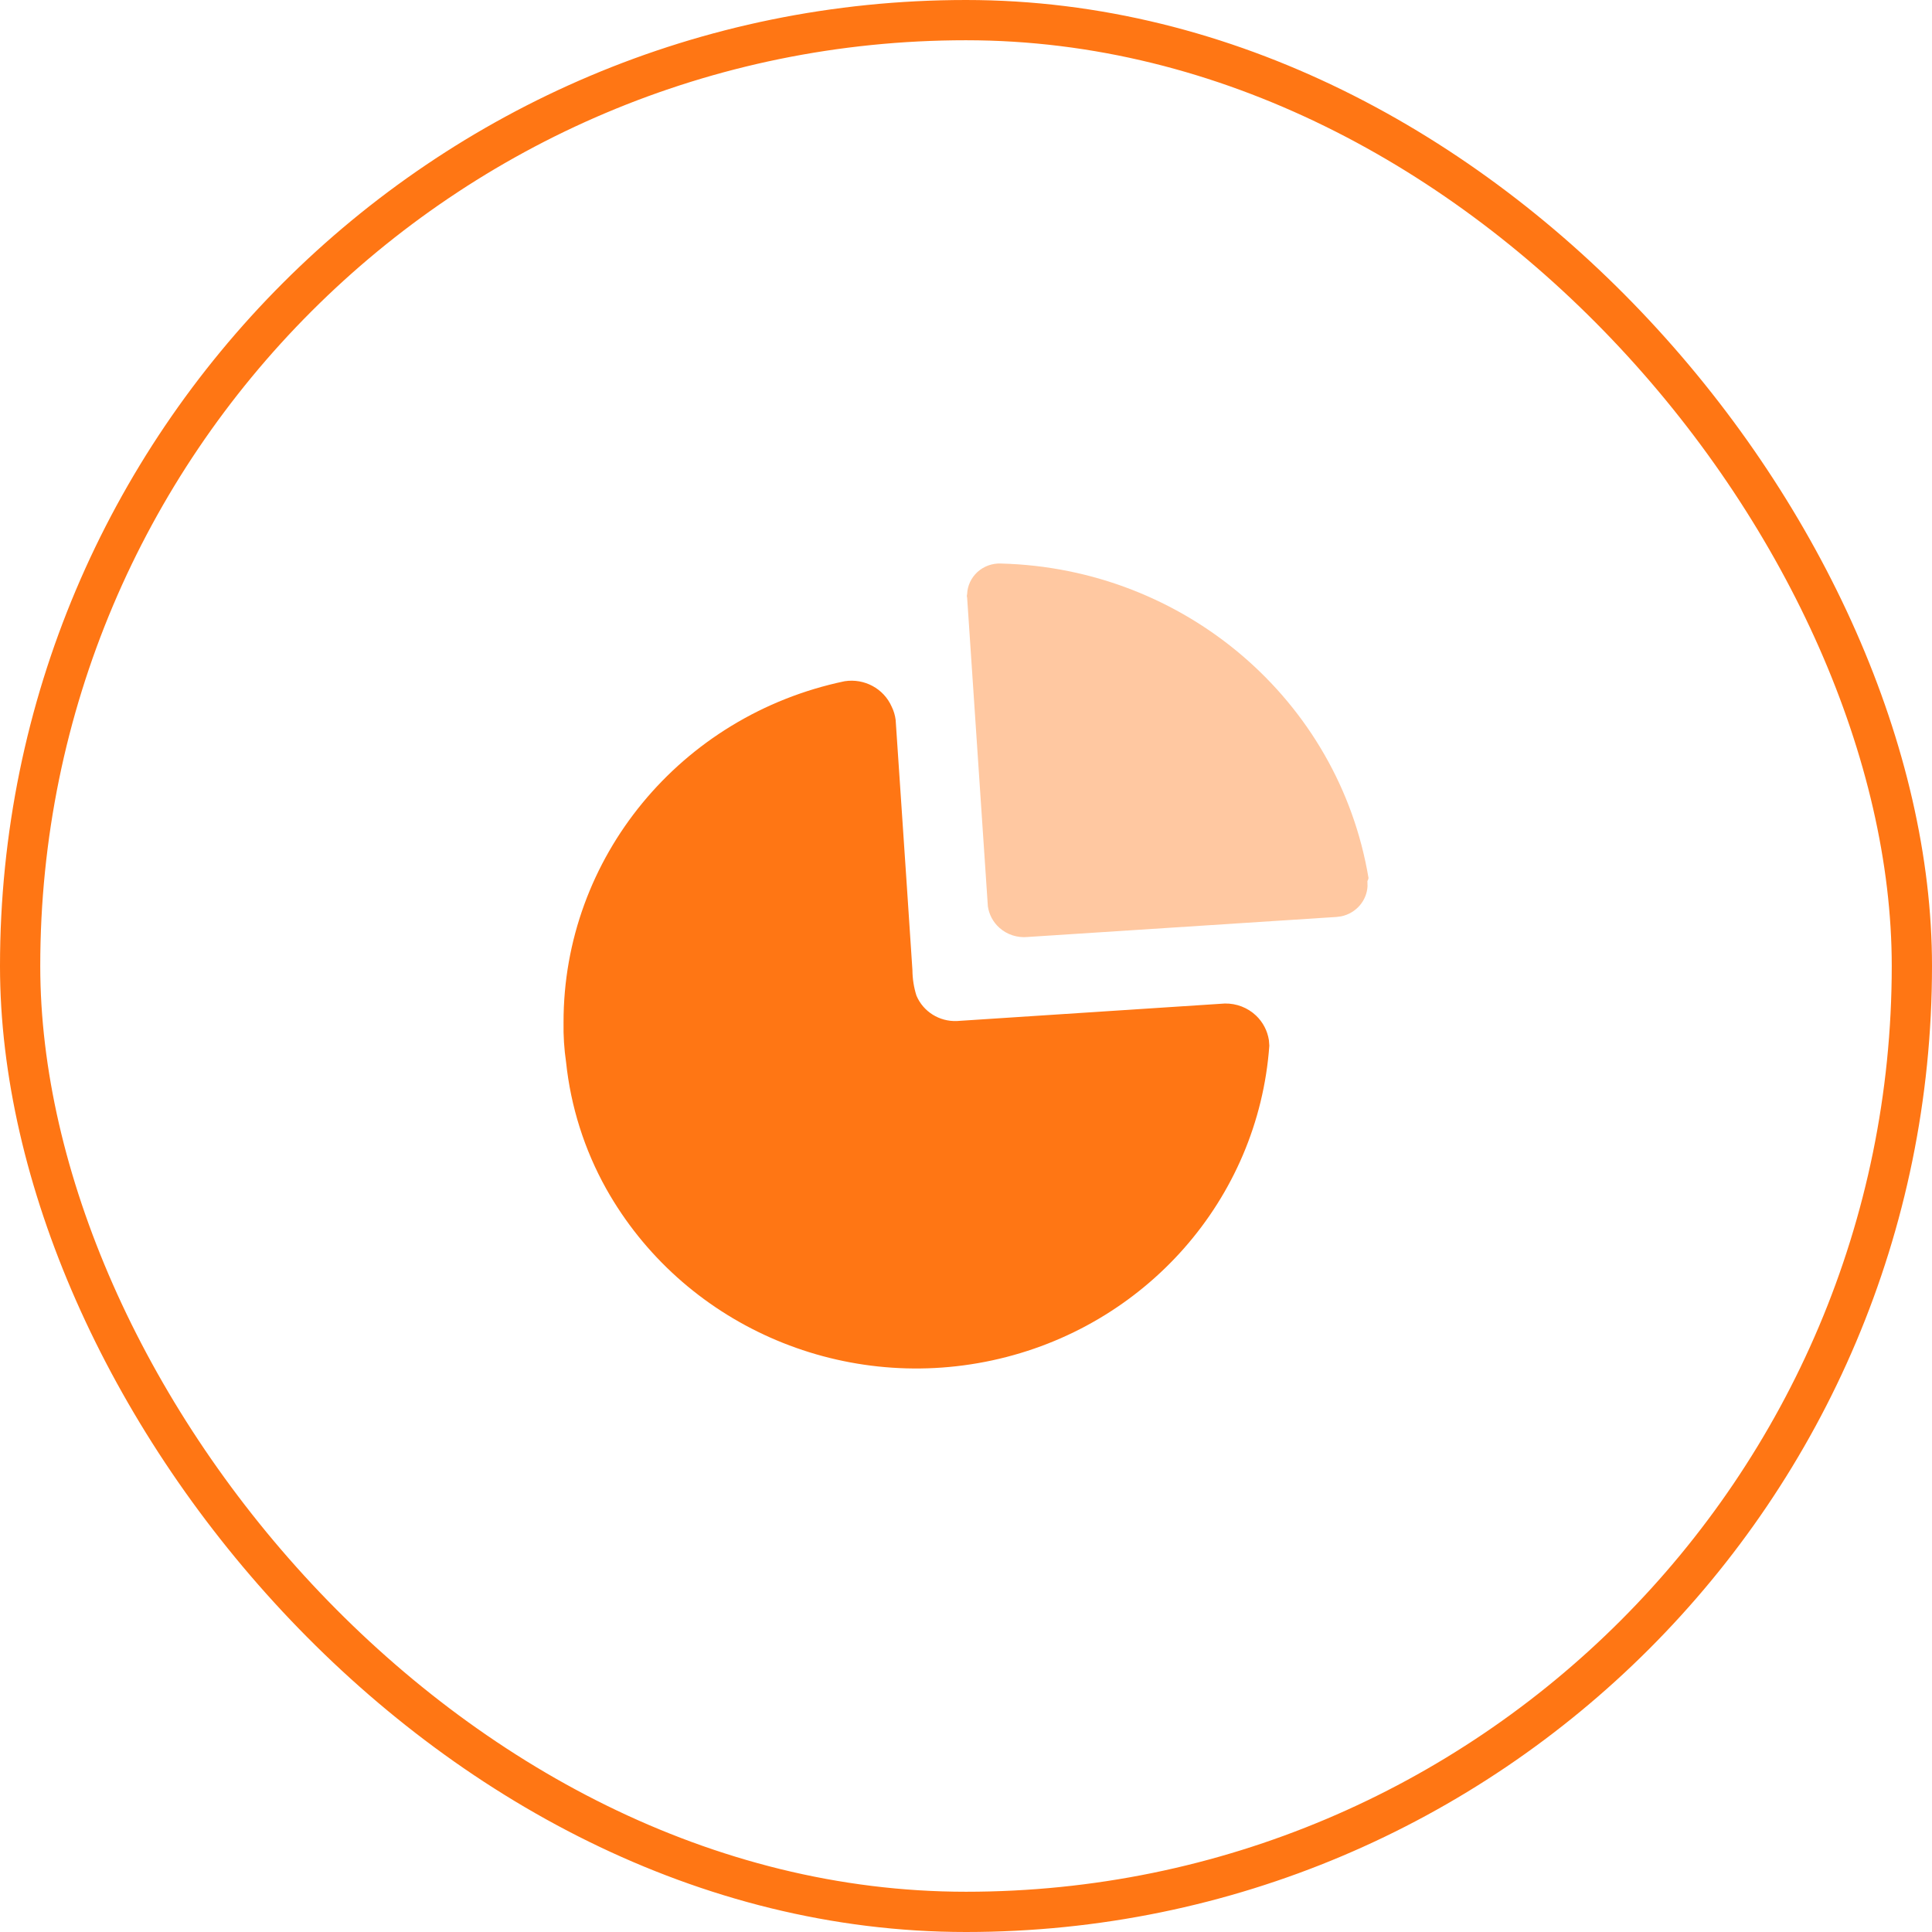
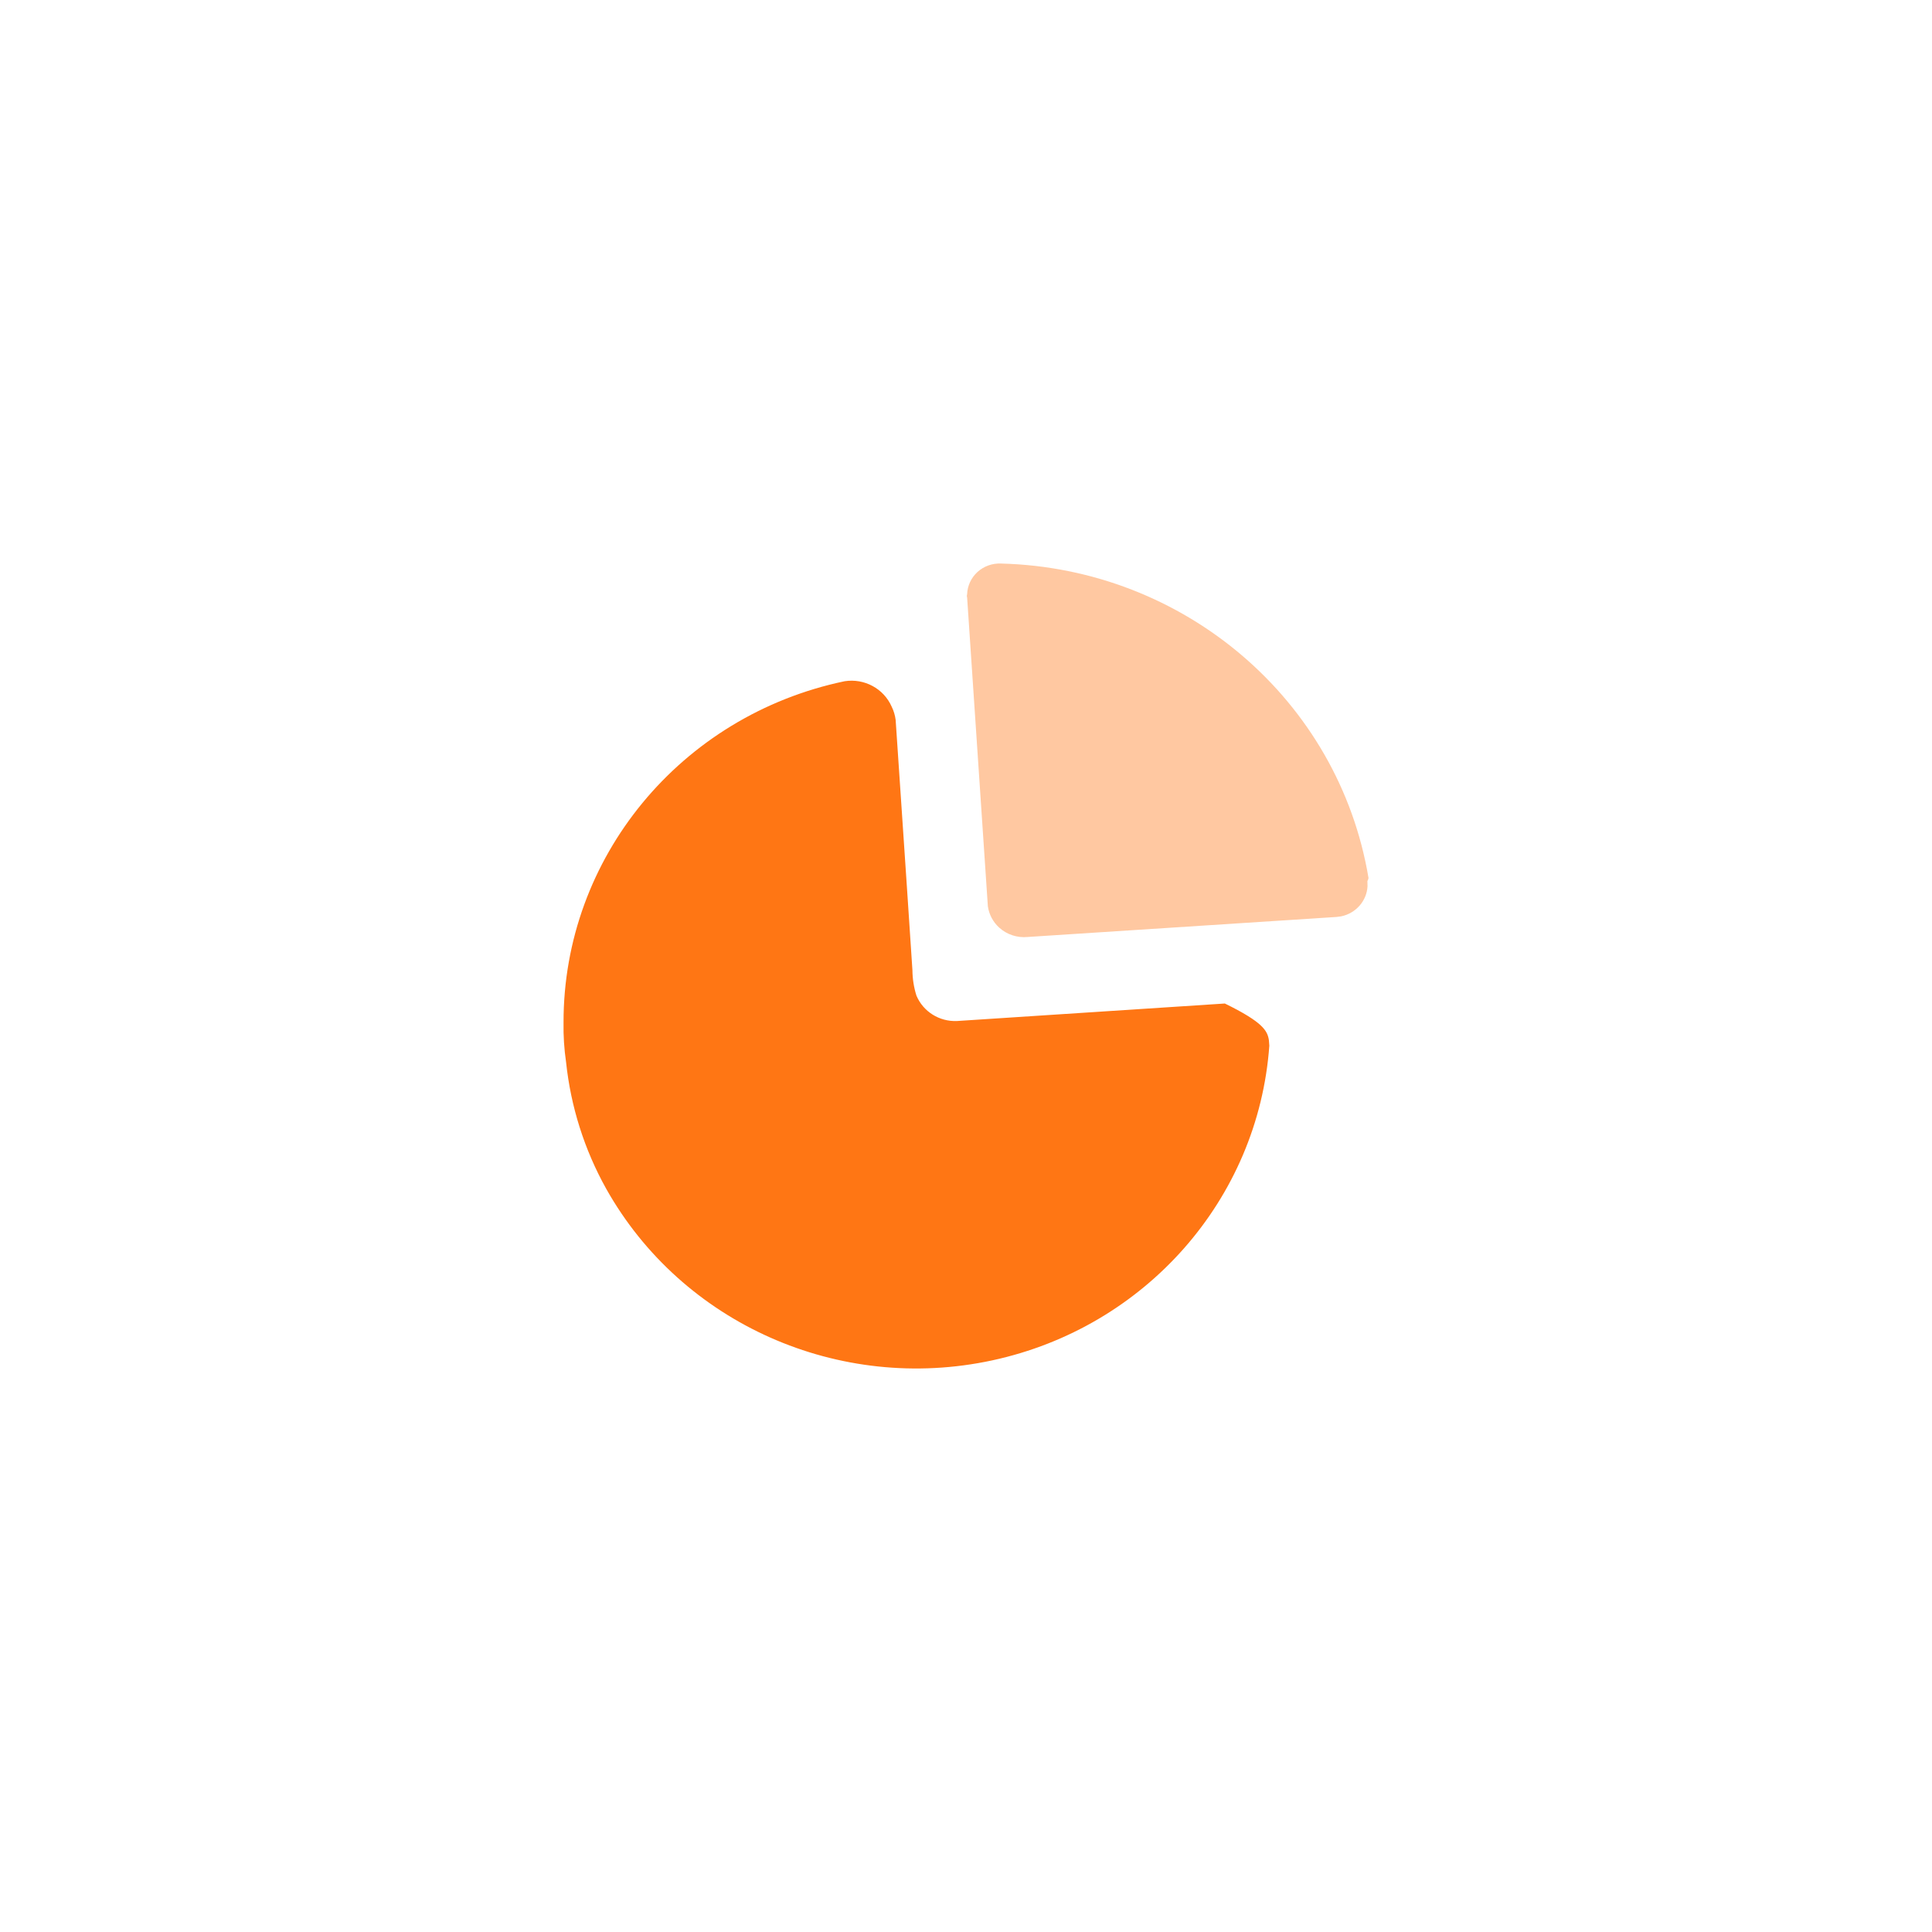
<svg xmlns="http://www.w3.org/2000/svg" width="48" height="48" viewBox="0 0 48 48" fill="none">
-   <rect x="0.5" y="0.5" width="47" height="47" rx="23.5" stroke="#FF7614" />
-   <path d="M22.153 17.556C22.204 17.659 22.237 17.77 22.252 17.884L22.531 22.024L22.669 24.105C22.671 24.319 22.704 24.532 22.769 24.736C22.936 25.133 23.337 25.385 23.774 25.367L30.431 24.932C30.72 24.927 30.998 25.035 31.205 25.231C31.378 25.395 31.489 25.61 31.525 25.84L31.536 25.98C31.261 29.795 28.459 32.977 24.652 33.798C20.846 34.619 16.942 32.884 15.061 29.535C14.518 28.562 14.18 27.492 14.064 26.389C14.016 26.062 13.995 25.733 14.001 25.403C13.995 21.313 16.907 17.777 20.984 16.925C21.475 16.848 21.956 17.108 22.153 17.556Z" fill="#FF7614" />
+   <path d="M22.153 17.556C22.204 17.659 22.237 17.77 22.252 17.884L22.531 22.024L22.669 24.105C22.671 24.319 22.704 24.532 22.769 24.736C22.936 25.133 23.337 25.385 23.774 25.367L30.431 24.932C31.378 25.395 31.489 25.61 31.525 25.84L31.536 25.98C31.261 29.795 28.459 32.977 24.652 33.798C20.846 34.619 16.942 32.884 15.061 29.535C14.518 28.562 14.18 27.492 14.064 26.389C14.016 26.062 13.995 25.733 14.001 25.403C13.995 21.313 16.907 17.777 20.984 16.925C21.475 16.848 21.956 17.108 22.153 17.556Z" fill="#FF7614" />
  <path opacity="0.4" d="M24.87 14.001C29.43 14.117 33.262 17.396 34 21.812L33.993 21.845L33.973 21.892L33.976 22.022C33.965 22.195 33.899 22.36 33.784 22.494C33.664 22.634 33.501 22.729 33.322 22.766L33.212 22.781L25.531 23.279C25.276 23.304 25.021 23.221 24.831 23.052C24.673 22.911 24.572 22.72 24.543 22.515L24.028 14.845C24.019 14.819 24.019 14.791 24.028 14.765C24.035 14.554 24.128 14.354 24.286 14.21C24.444 14.067 24.655 13.991 24.87 14.001Z" fill="#FF7614" />
</svg>